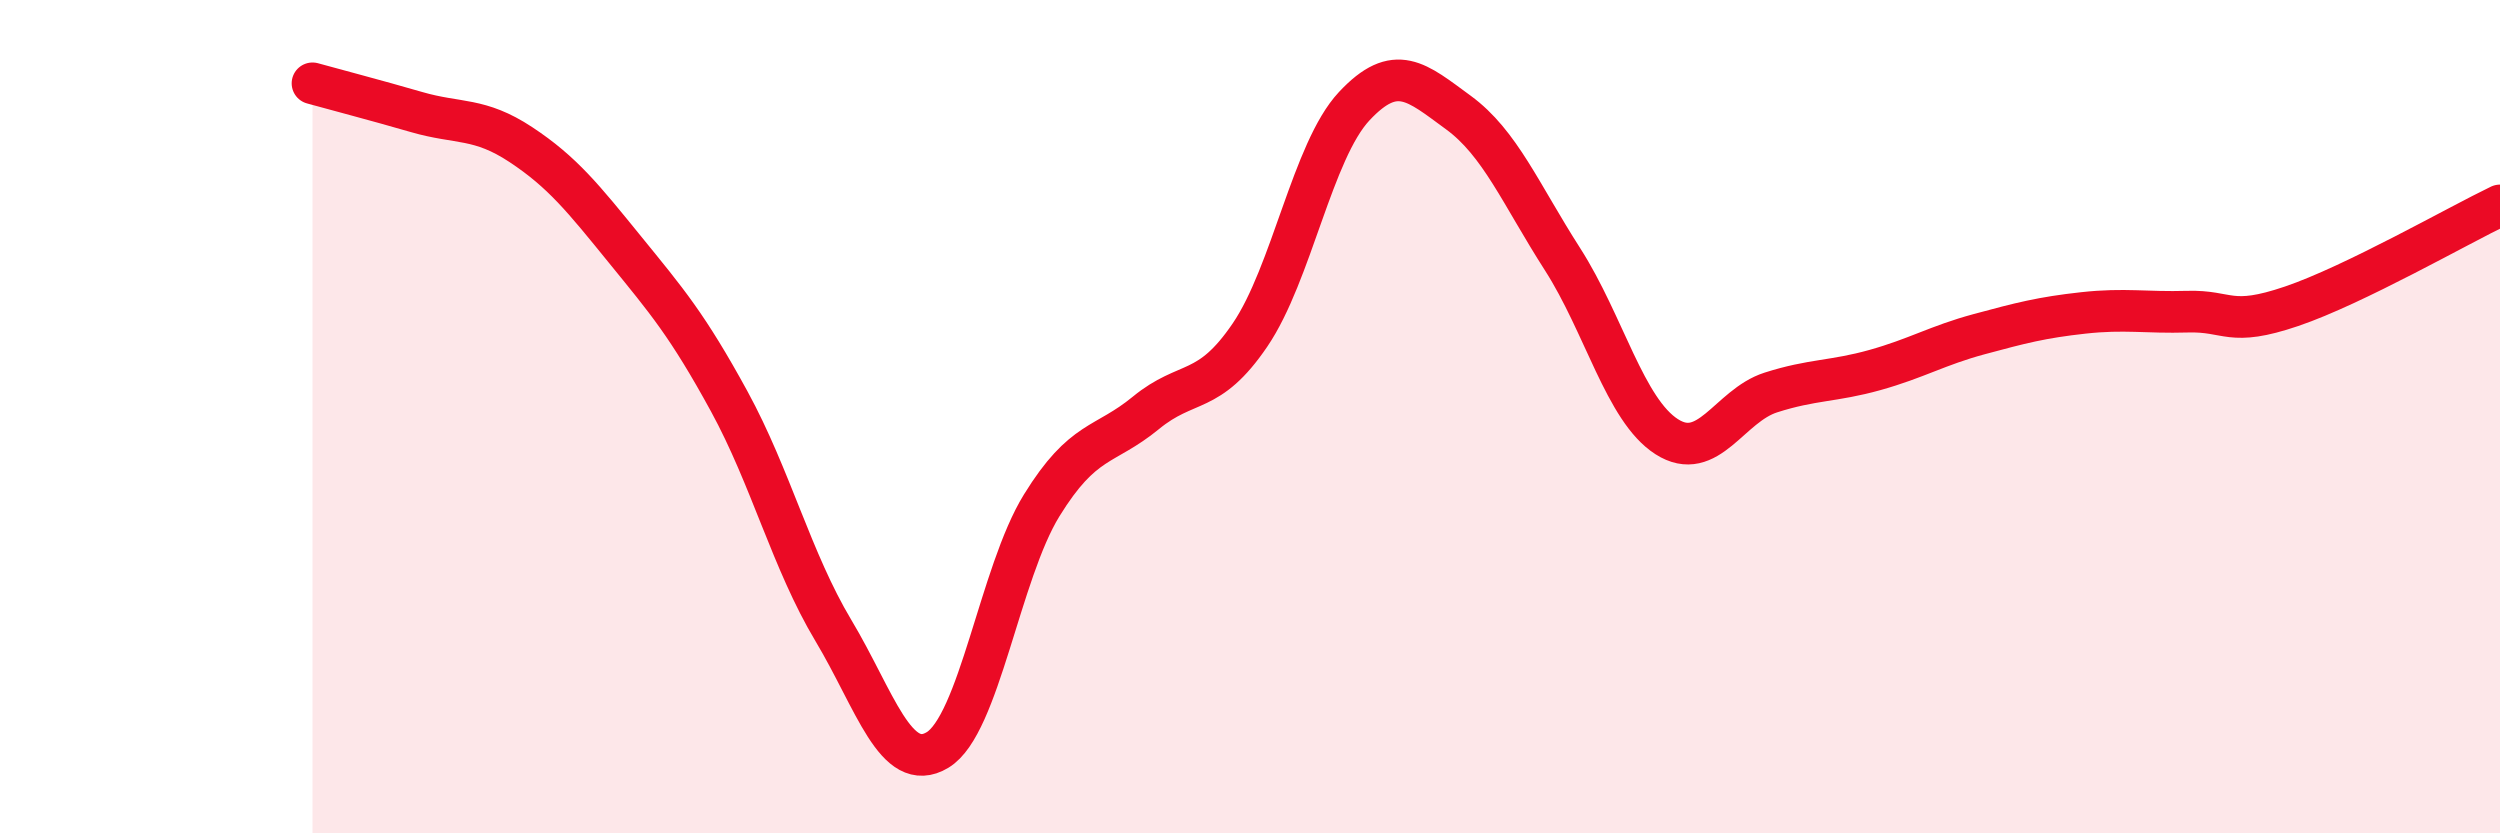
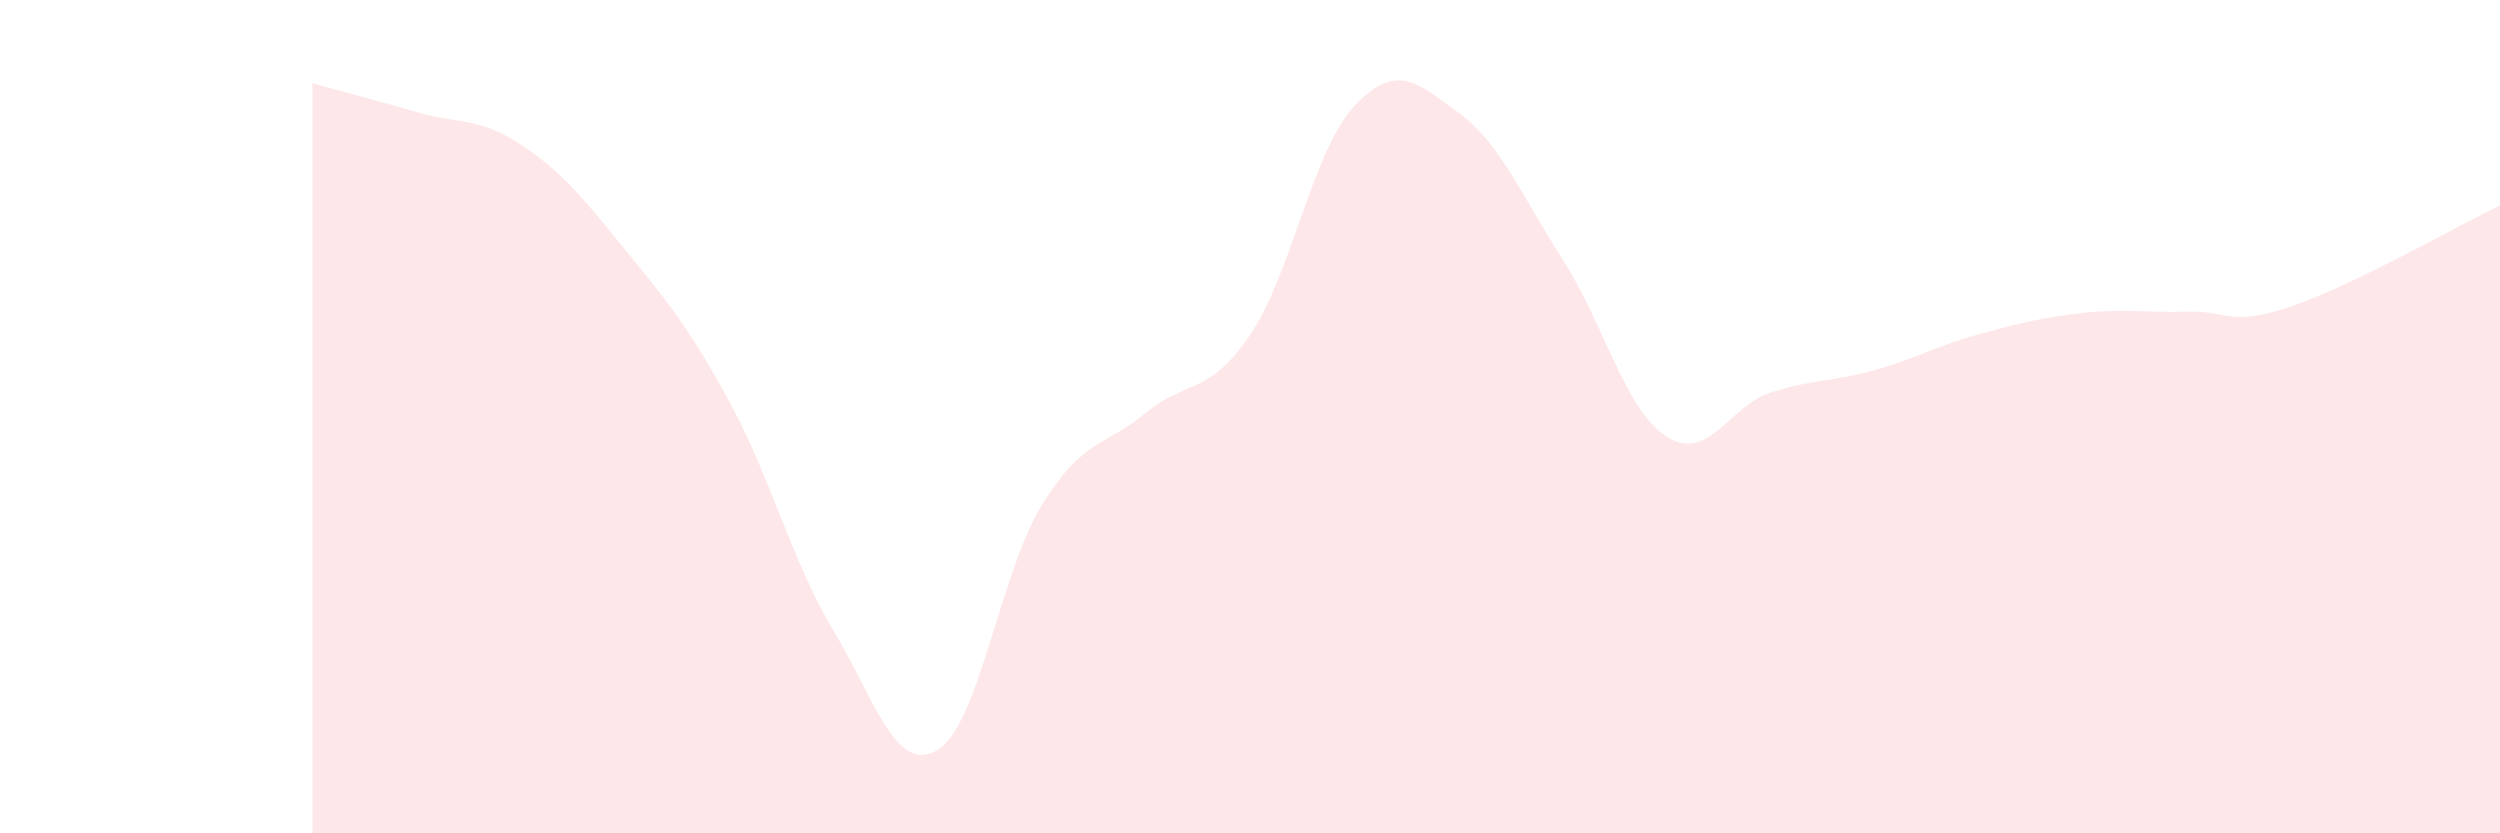
<svg xmlns="http://www.w3.org/2000/svg" width="60" height="20" viewBox="0 0 60 20">
  <path d="M 7.5,2 C 8,2.14 9,2.4 10,2.69 C 11,2.98 11.5,2.81 12.5,3.47 C 13.5,4.13 14,4.76 15,5.99 C 16,7.22 16.5,7.8 17.5,9.63 C 18.5,11.46 19,13.46 20,15.13 C 21,16.8 21.5,18.6 22.5,18 C 23.5,17.4 24,13.75 25,12.13 C 26,10.51 26.5,10.73 27.5,9.91 C 28.5,9.09 29,9.51 30,8.04 C 31,6.57 31.5,3.62 32.5,2.55 C 33.5,1.48 34,1.97 35,2.7 C 36,3.43 36.5,4.66 37.5,6.22 C 38.5,7.78 39,9.84 40,10.48 C 41,11.12 41.5,9.74 42.5,9.42 C 43.5,9.1 44,9.16 45,8.88 C 46,8.6 46.5,8.29 47.5,8.02 C 48.5,7.75 49,7.62 50,7.51 C 51,7.4 51.5,7.51 52.5,7.48 C 53.5,7.45 53.5,7.86 55,7.35 C 56.5,6.84 59,5.41 60,4.93L60 20L7.5 20Z" fill="#EB0A25" opacity="0.1" stroke-linecap="round" stroke-linejoin="round" />
-   <path d="M 7.5,2 C 8,2.14 9,2.4 10,2.69 C 11,2.98 11.5,2.81 12.5,3.47 C 13.5,4.13 14,4.76 15,5.99 C 16,7.22 16.5,7.8 17.5,9.63 C 18.5,11.46 19,13.46 20,15.13 C 21,16.8 21.5,18.6 22.5,18 C 23.5,17.4 24,13.75 25,12.13 C 26,10.51 26.5,10.73 27.5,9.91 C 28.5,9.09 29,9.51 30,8.04 C 31,6.57 31.5,3.62 32.5,2.55 C 33.5,1.48 34,1.97 35,2.7 C 36,3.43 36.5,4.66 37.5,6.22 C 38.5,7.78 39,9.84 40,10.48 C 41,11.12 41.5,9.74 42.5,9.42 C 43.5,9.1 44,9.16 45,8.88 C 46,8.6 46.5,8.29 47.5,8.02 C 48.5,7.75 49,7.62 50,7.51 C 51,7.4 51.5,7.51 52.5,7.48 C 53.5,7.45 53.5,7.86 55,7.35 C 56.5,6.84 59,5.41 60,4.93" stroke="#EB0A25" stroke-width="1" fill="none" stroke-linecap="round" stroke-linejoin="round" />
</svg>